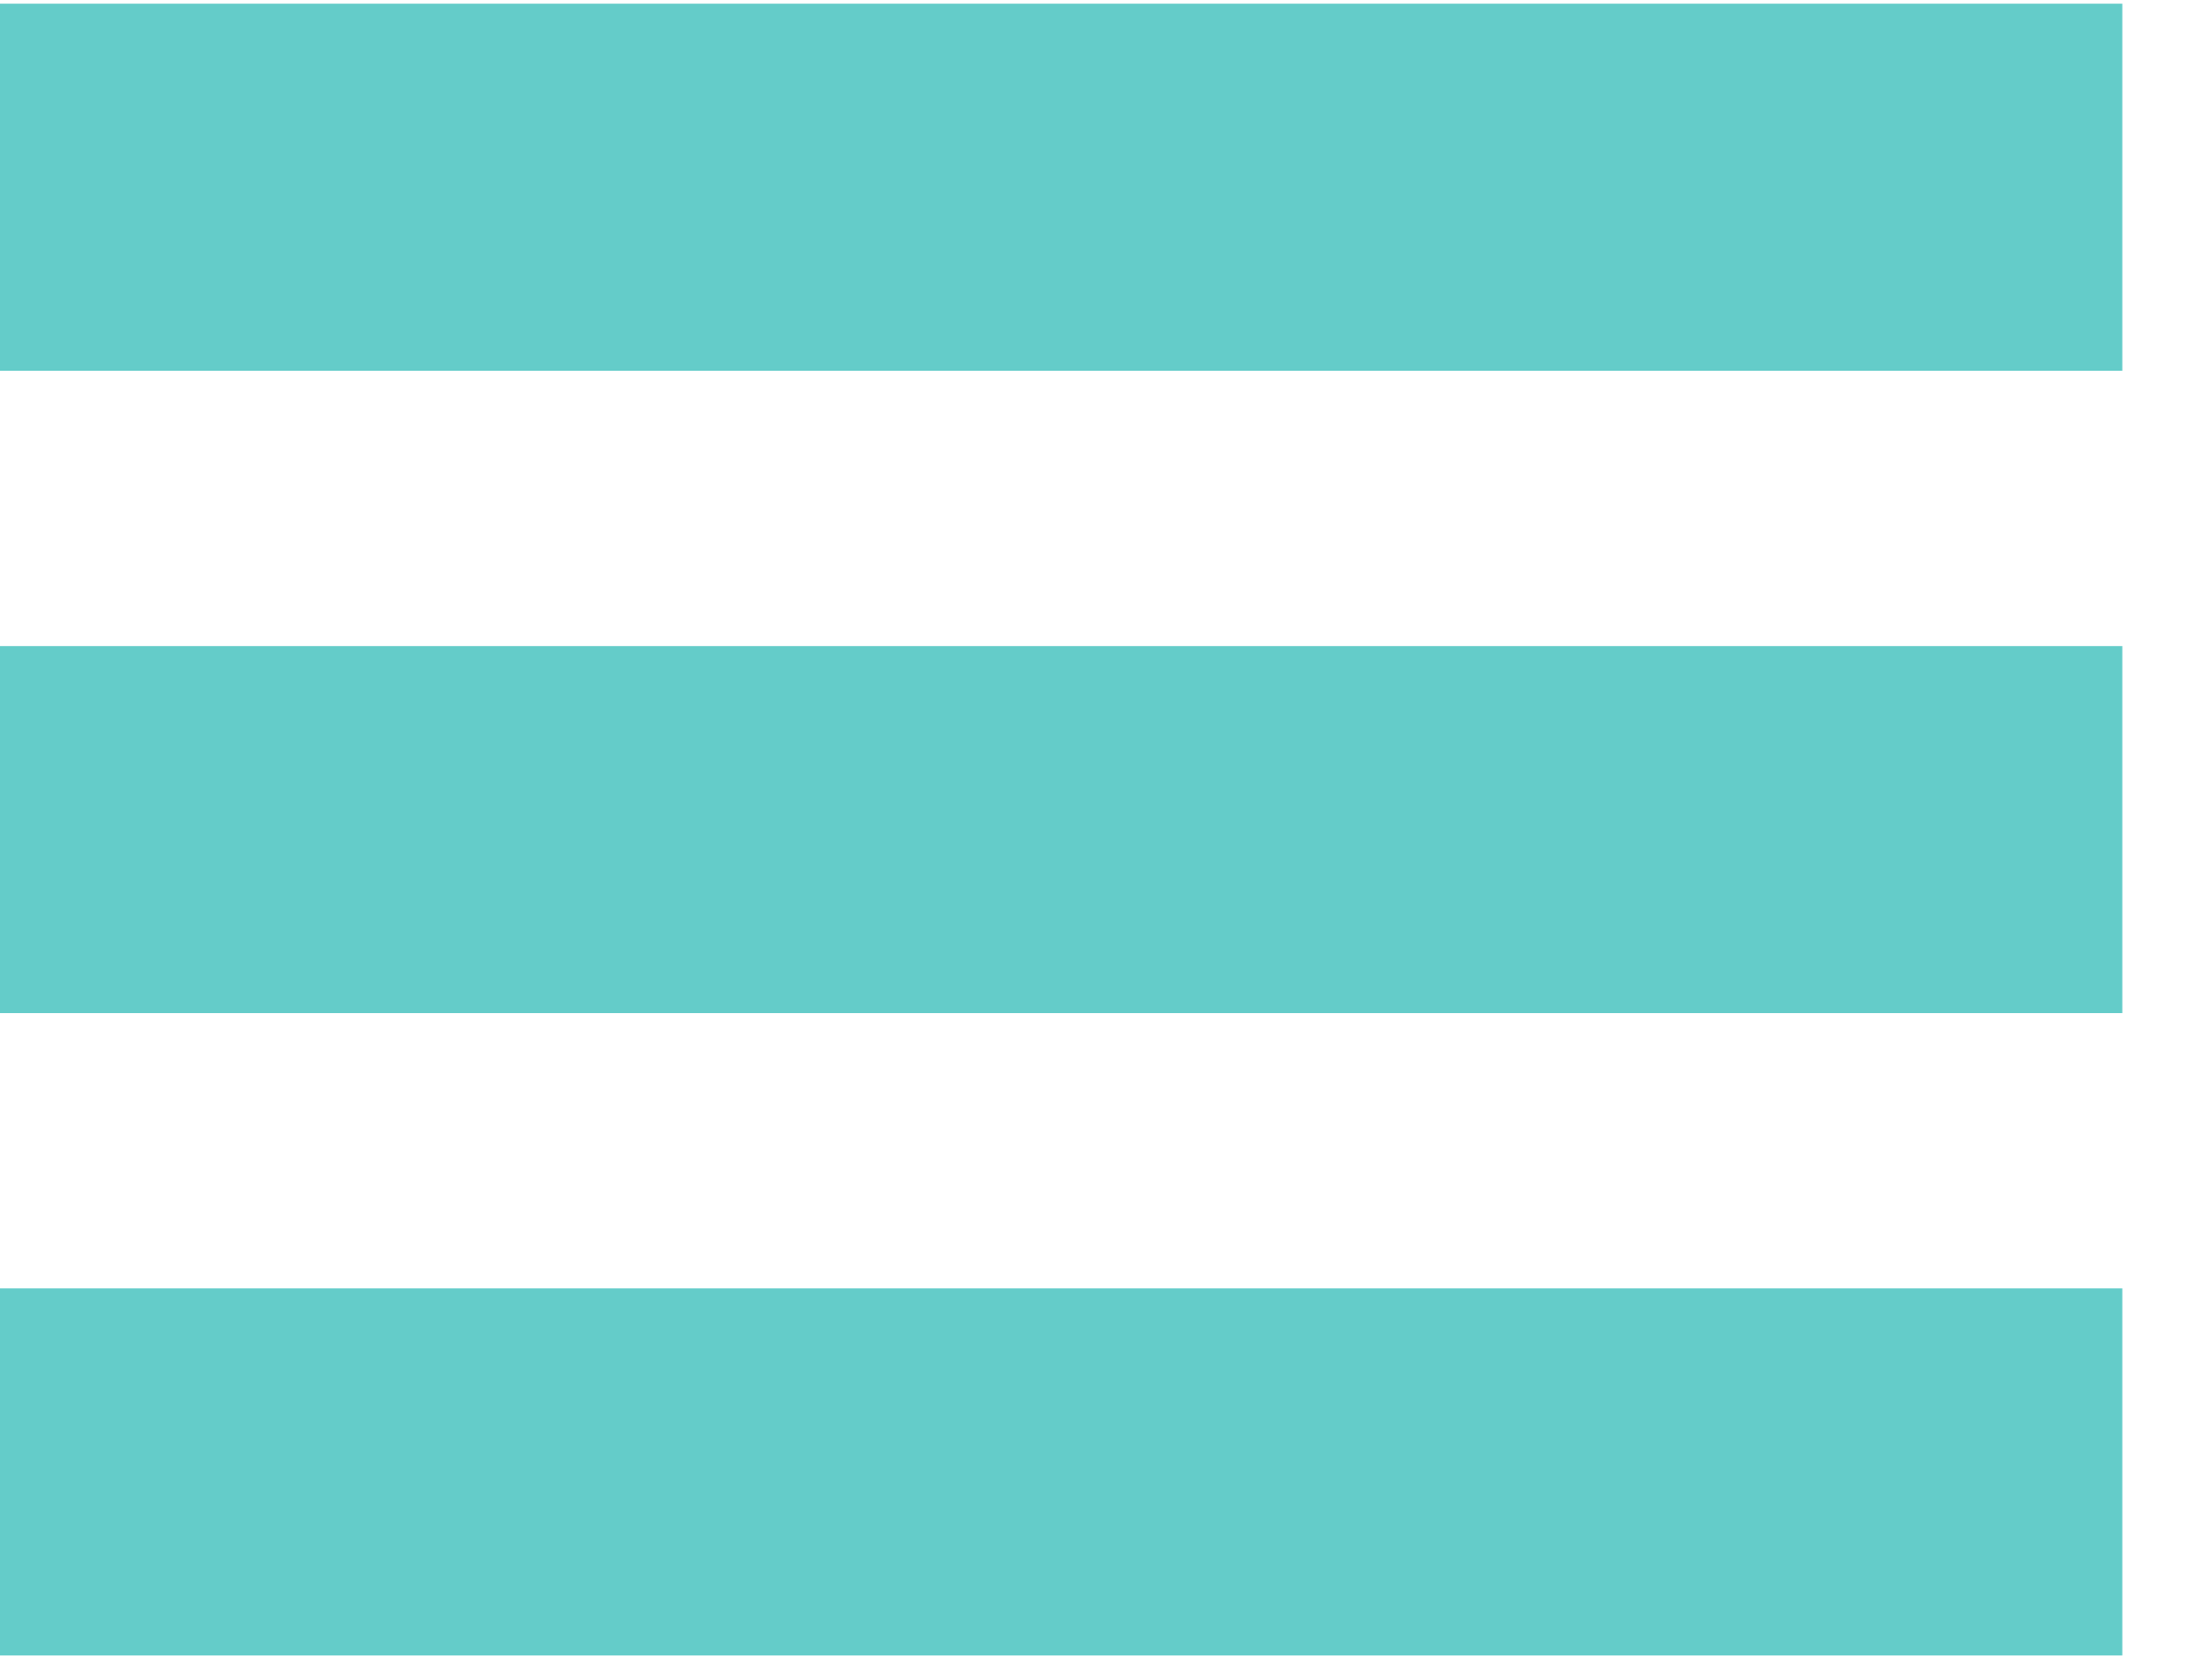
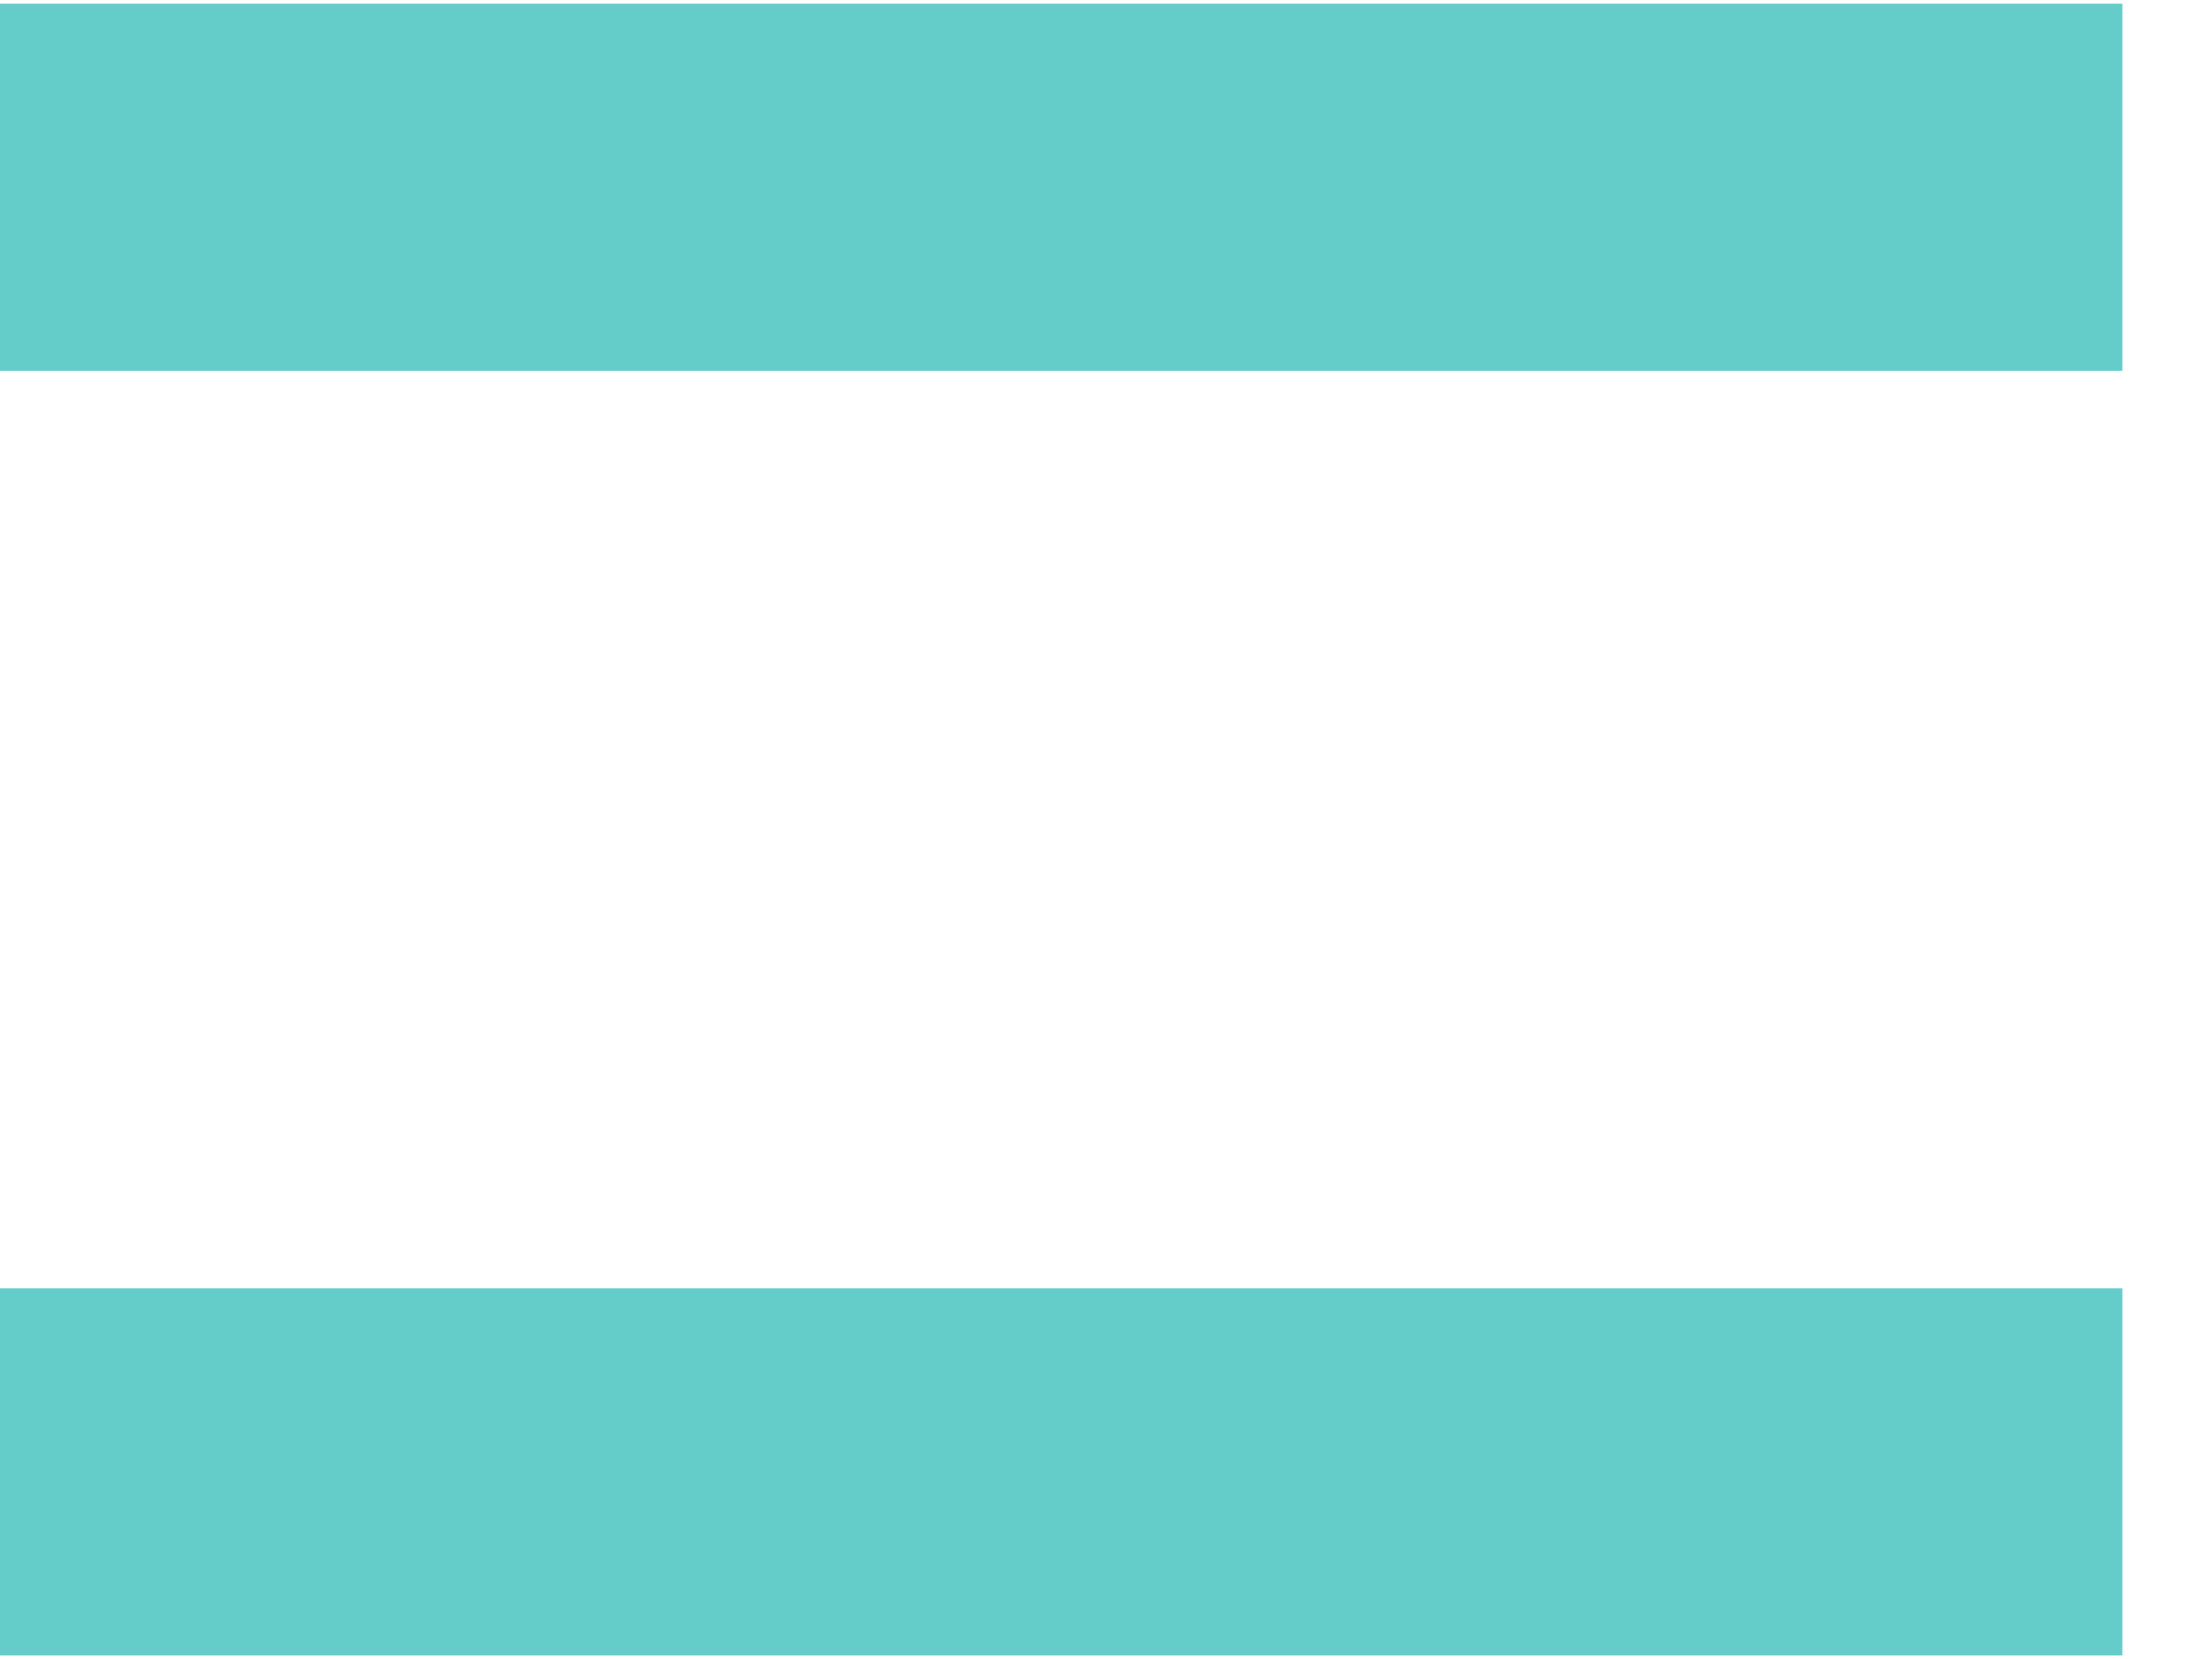
<svg xmlns="http://www.w3.org/2000/svg" width="24" height="18" viewBox="0 0 24 18" fill="none">
-   <path id="Union" fill-rule="evenodd" clip-rule="evenodd" d="M0 13.979H23.027V17.961H0V13.979ZM0 7.01H23.027V10.992H0V7.01ZM23.027 0.04H0V4.023H23.027V0.04Z" fill="#64CCC9" />
+   <path id="Union" fill-rule="evenodd" clip-rule="evenodd" d="M0 13.979H23.027V17.961H0V13.979ZM0 7.01H23.027H0V7.01ZM23.027 0.04H0V4.023H23.027V0.04Z" fill="#64CCC9" />
</svg>